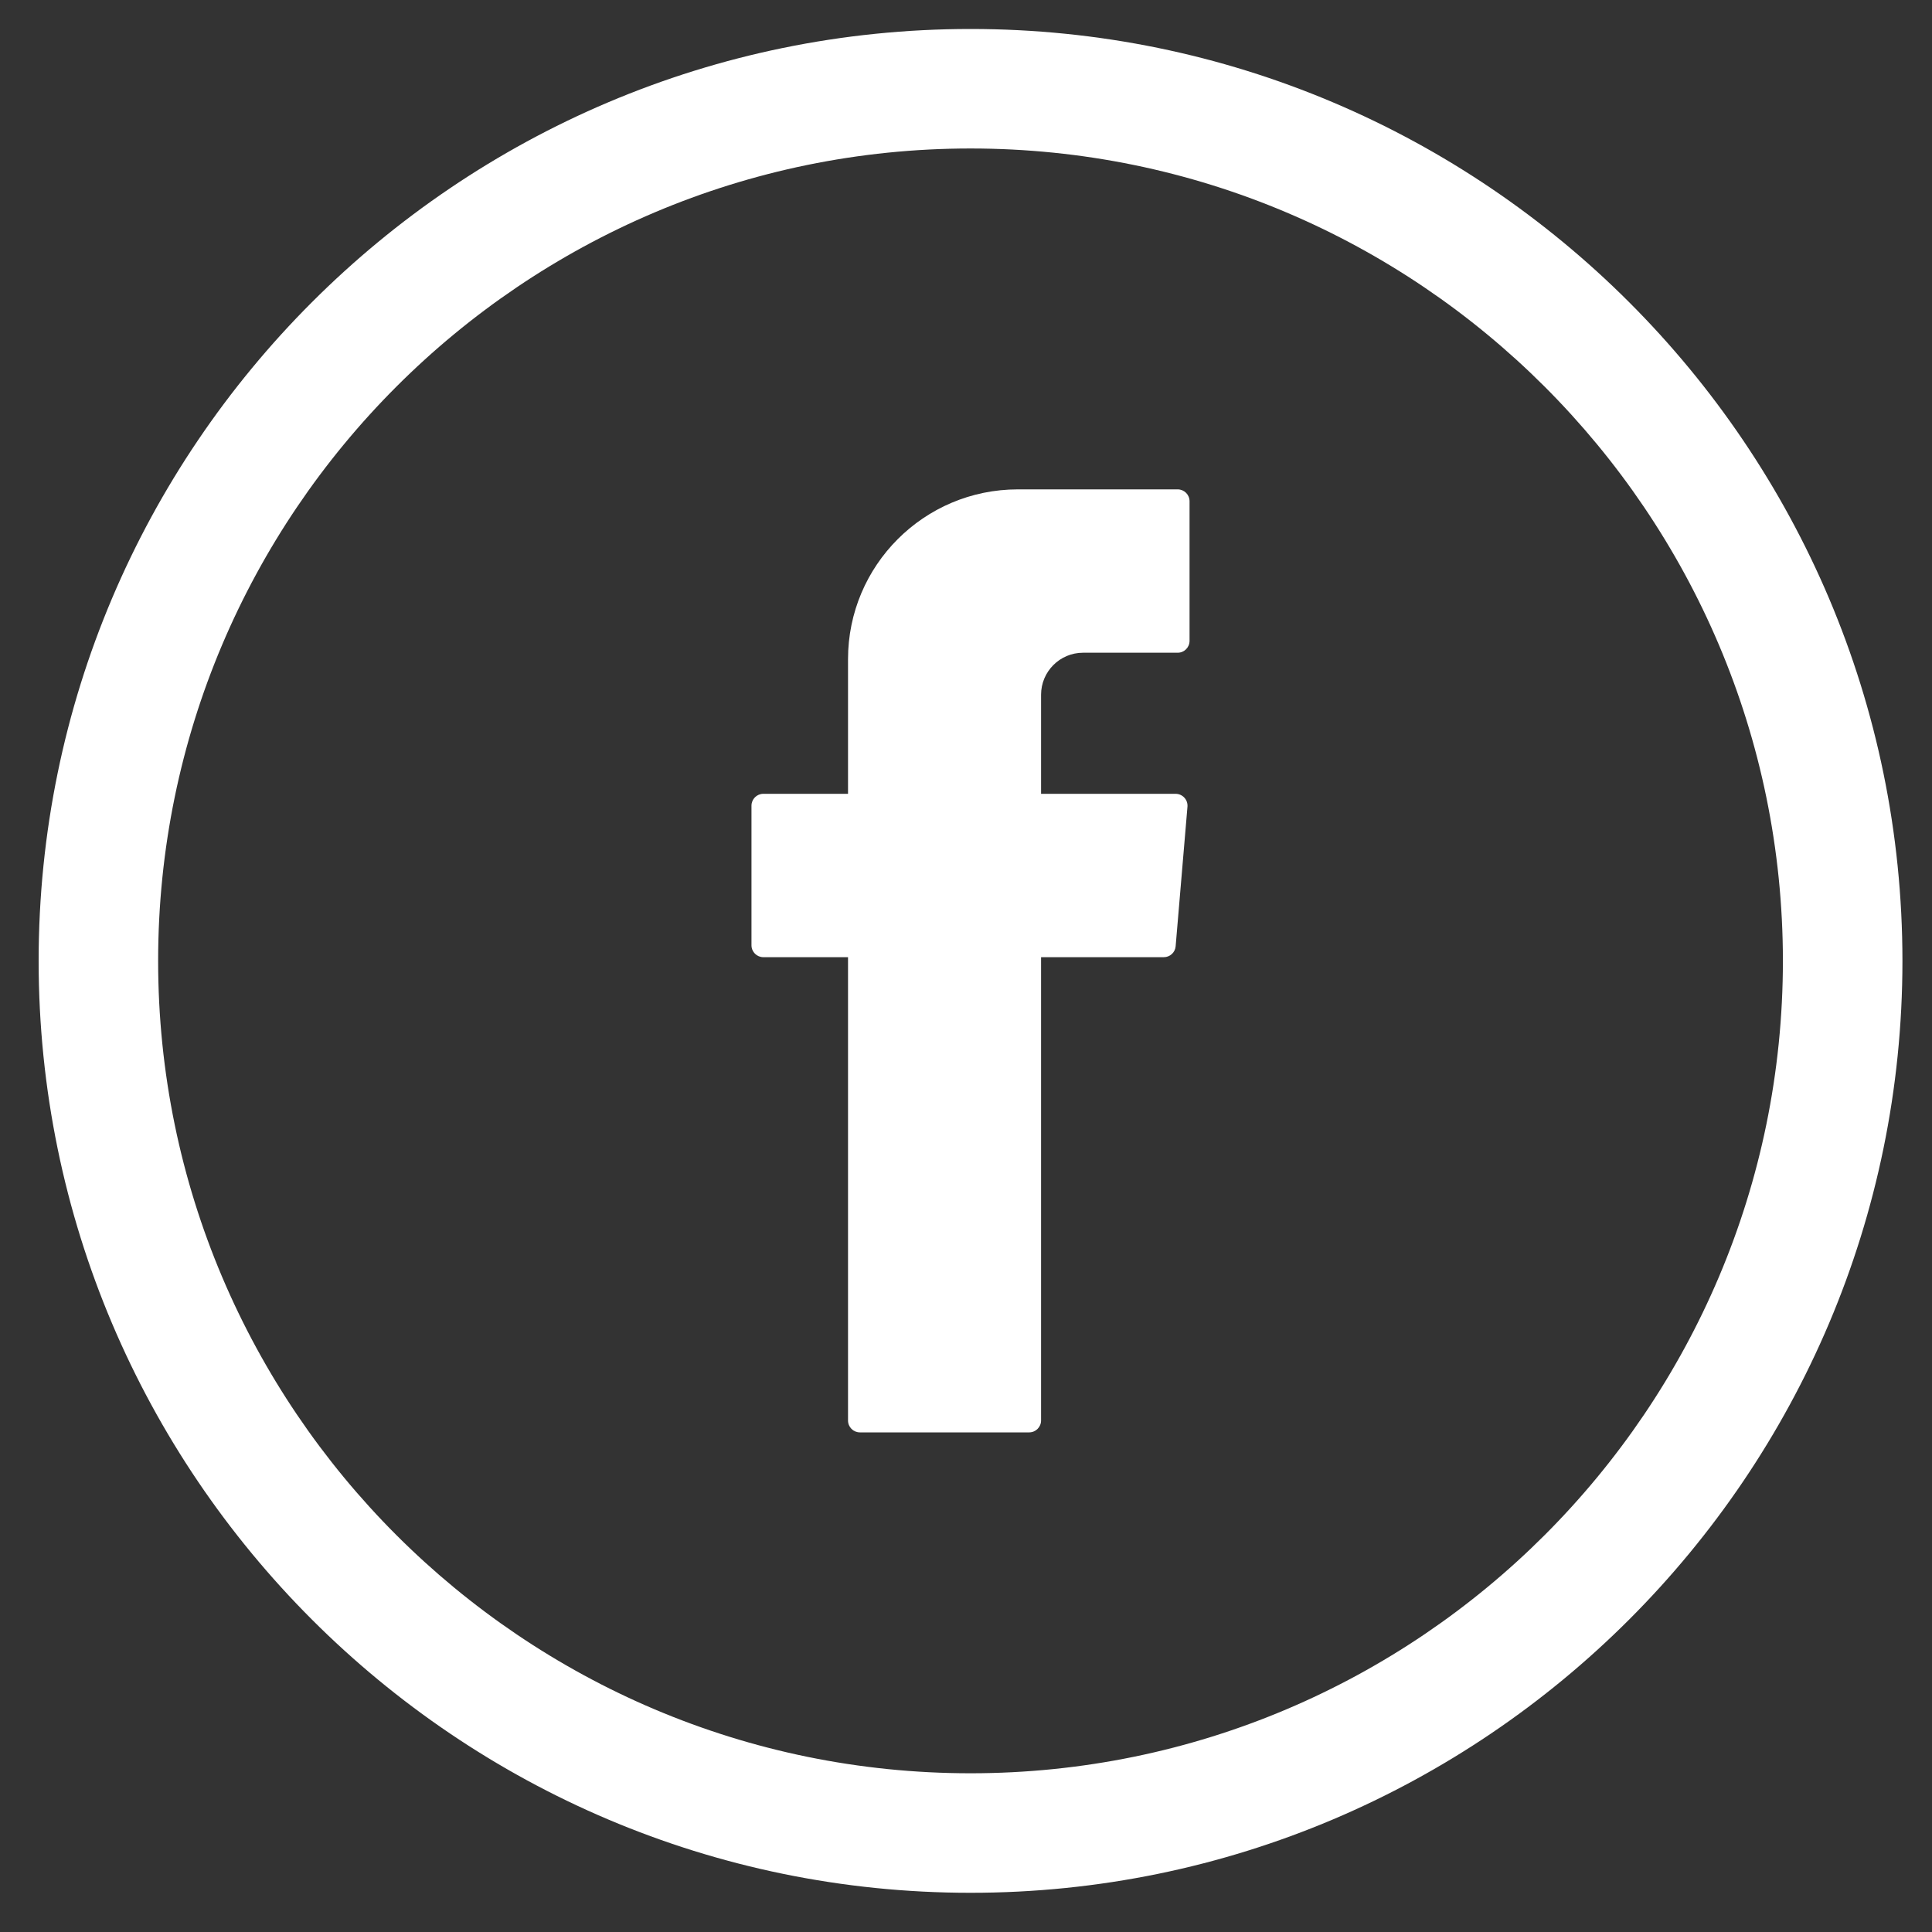
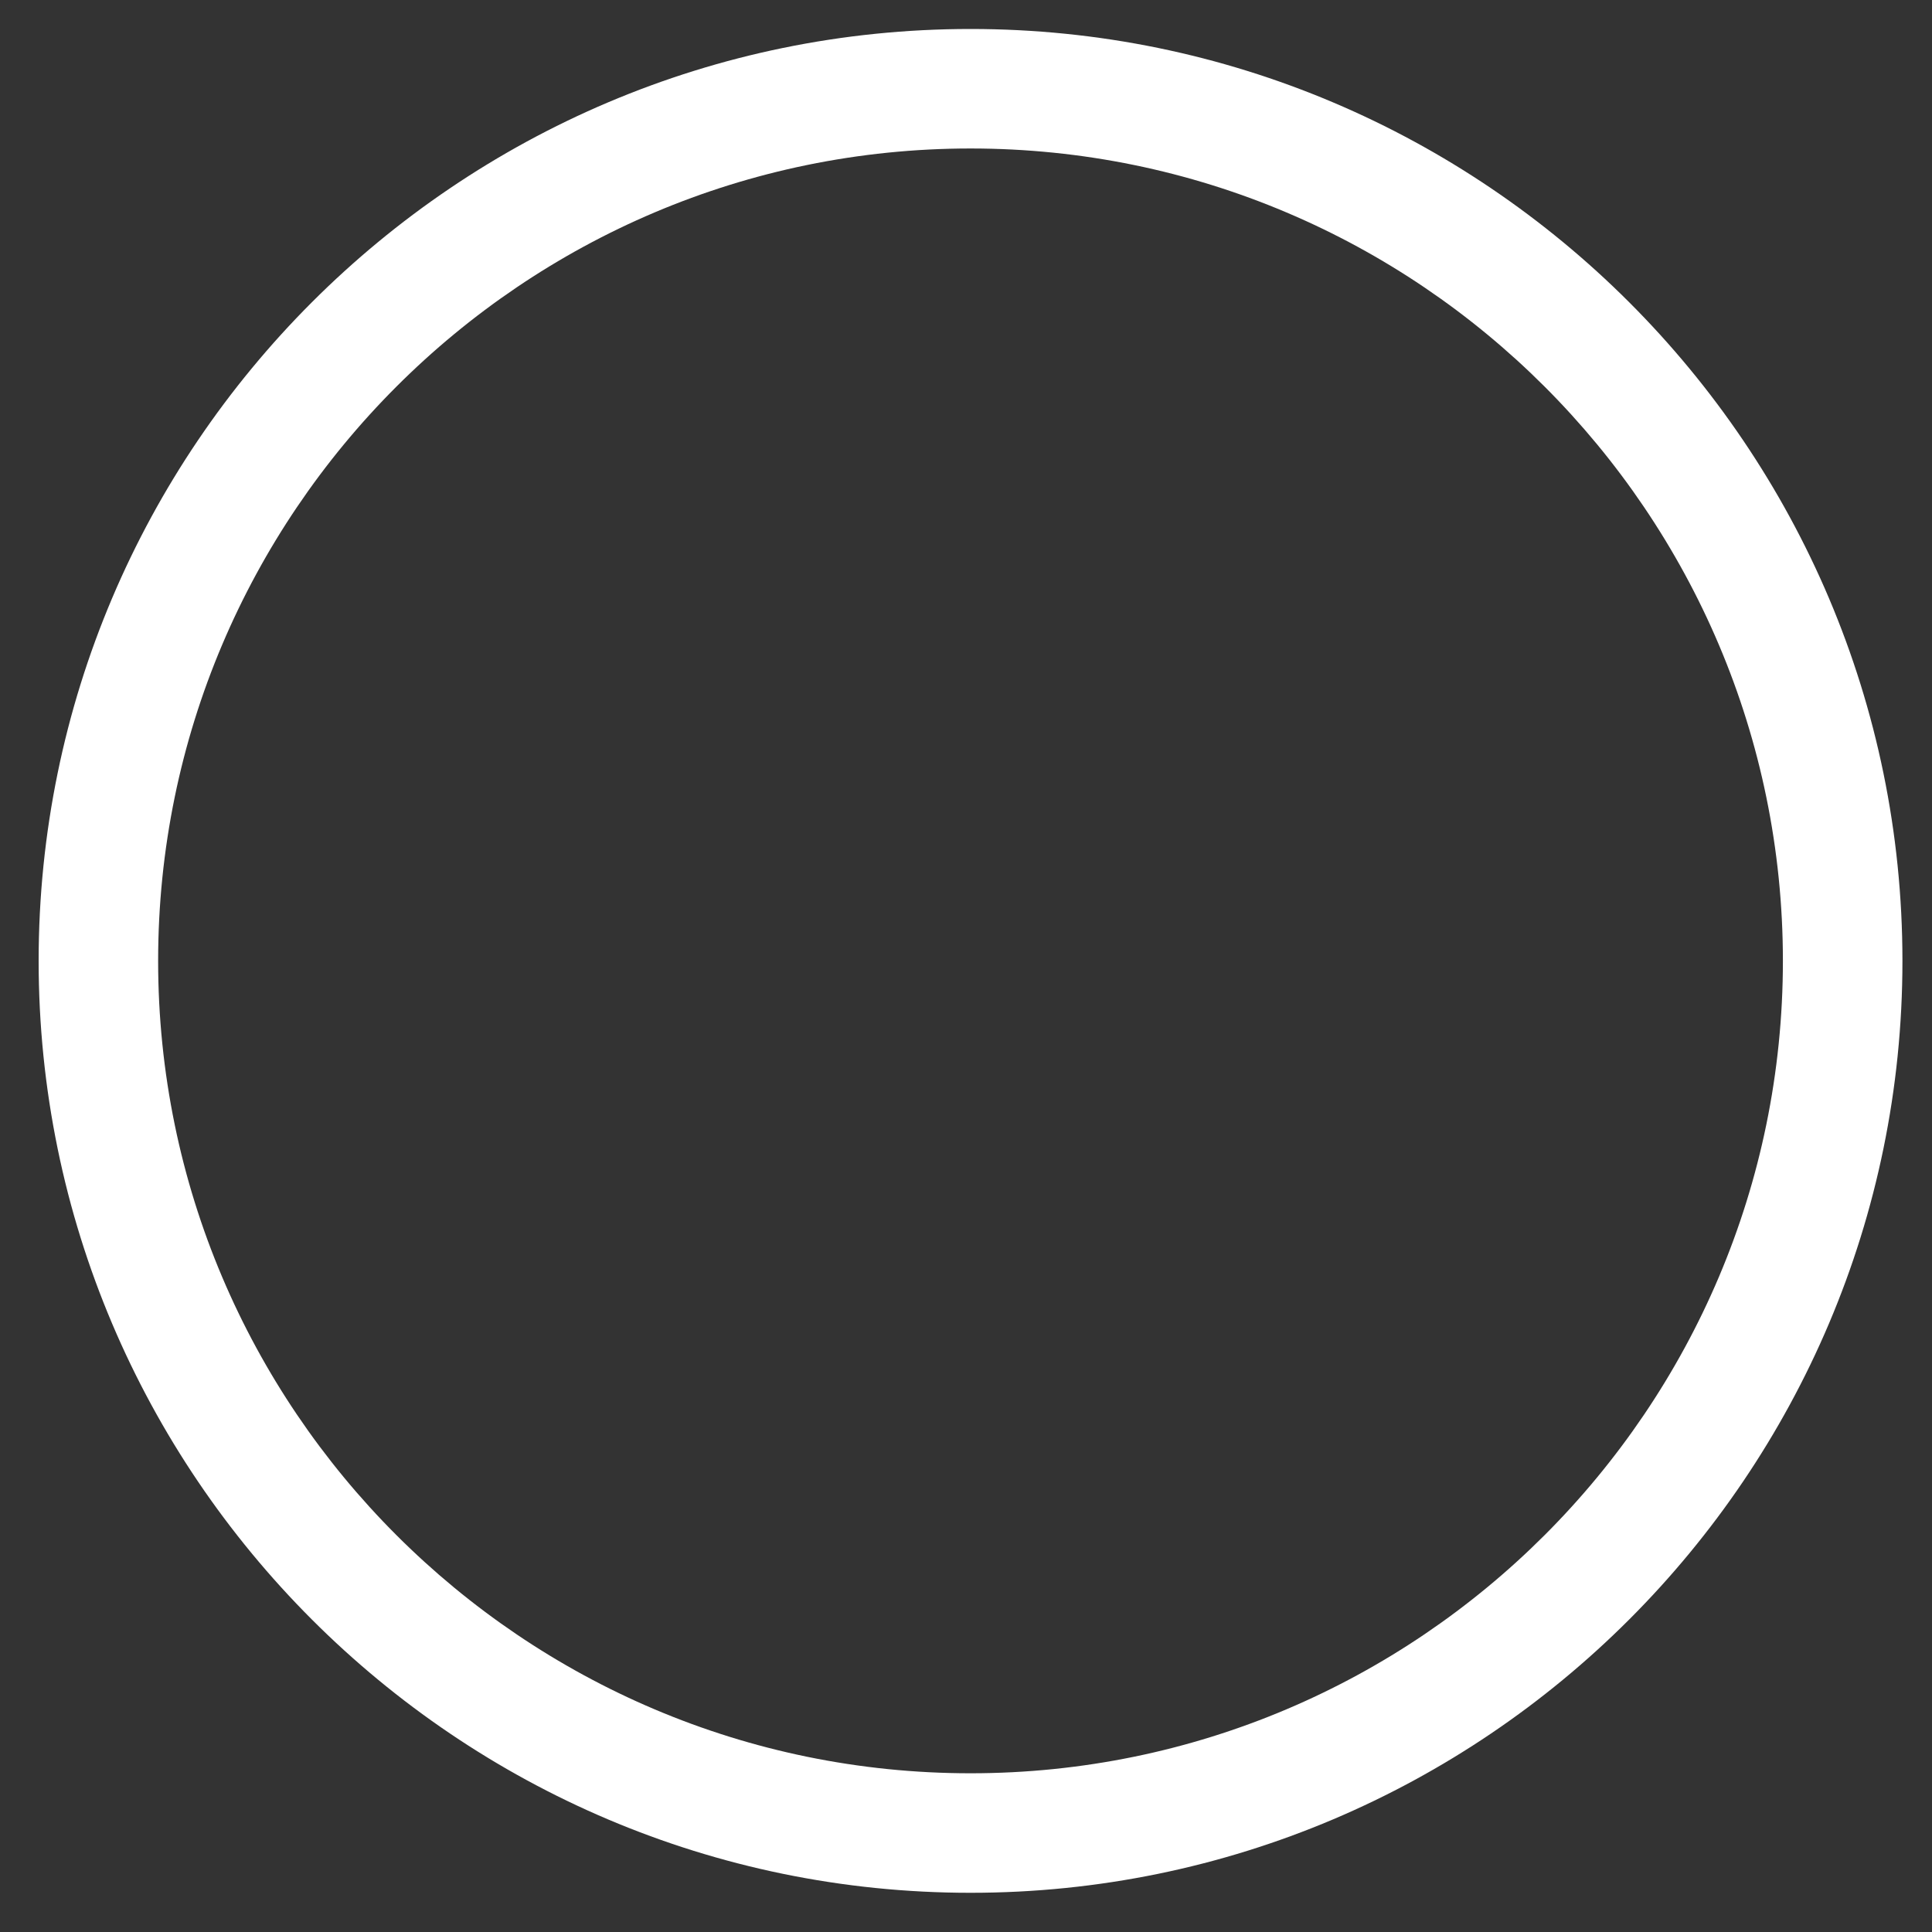
<svg xmlns="http://www.w3.org/2000/svg" x="0px" y="0px" width="200px" height="200px" viewBox="0 0 200 200" xml:space="preserve">
  <rect x="0" y="0" width="200" height="200" fill="#333333" stroke="none" />
  <g id="Layer_1">
    <g>
      <g>
        <g>
-           <path fill-rule="evenodd" clip-rule="evenodd" fill="#FFFFFF" d="M87.787,99.854v47.195c0,0.679,0.547,1.231,1.227,1.231h17.527     c0.68,0,1.23-0.553,1.23-1.231V99.087h12.706c0.638,0,1.173-0.489,1.225-1.127l1.224-14.451     c0.059-0.717-0.507-1.333-1.226-1.333h-13.929V71.921c0-2.403,1.947-4.351,4.351-4.351h9.792c0.681,0,1.228-0.55,1.228-1.23     V51.889c0-0.679-0.547-1.229-1.228-1.229h-16.546c-9.711,0-17.581,7.872-17.581,17.582v13.933h-8.765     c-0.678,0-1.229,0.551-1.229,1.229v14.452c0,0.68,0.551,1.231,1.229,1.231h8.765V99.854z" />
-         </g>
+           </g>
        <path fill="#FFFFFF" d="M100.47,3C47.275,3,4,46.277,4,99.471c0,53.192,43.275,96.471,96.47,96.471    c53.193,0,96.47-43.279,96.47-96.471C196.939,46.277,153.663,3,100.47,3z M184.565,99.471c0,46.371-37.725,84.098-84.096,84.098    c-46.373,0-84.099-37.728-84.099-84.098c0-46.374,37.726-84.1,84.099-84.1C146.841,15.371,184.565,53.098,184.565,99.471z" />
      </g>
    </g>
  </g>
  <g id="Layer_2" display="none">
    <g display="inline">
      <g>
        <g>
          <path fill="#FFFFFF" d="M133.886,73.549c0,3.223-2.614,5.835-5.836,5.835c-3.226,0-5.837-2.613-5.837-5.835     c0-3.223,2.611-5.835,5.837-5.835C131.271,67.714,133.886,70.326,133.886,73.549z M126.618,99.71     c0,13.518-10.998,24.513-24.515,24.513c-13.515,0-24.514-10.995-24.514-24.513c0-13.517,10.999-24.513,24.514-24.513     C115.62,75.198,126.618,86.194,126.618,99.71z M117.809,99.71c0-8.658-7.047-15.705-15.705-15.705     c-8.658,0-15.704,7.046-15.704,15.705c0,8.659,7.046,15.703,15.704,15.703C110.762,115.413,117.809,108.369,117.809,99.71z      M151.721,80.018c0-16.513-13.389-29.899-29.901-29.899H81.017c-16.511,0-29.898,13.387-29.898,29.899v40.802     c0,16.513,13.388,29.898,29.898,29.898h40.802c16.513,0,29.901-13.386,29.901-29.898V80.018z M141.903,120.369     c0,11.344-9.192,20.536-20.534,20.536H81.47c-11.343,0-20.536-9.192-20.536-20.536V80.467c0-11.341,9.193-20.535,20.536-20.535     h39.899c11.342,0,20.534,9.193,20.534,20.535V120.369z" />
        </g>
        <path fill="#FFFFFF" d="M101.419,3C47.701,3,4,46.701,4,100.418c0,53.718,43.701,97.417,97.419,97.417    c53.717,0,97.417-43.699,97.417-97.417C198.836,46.701,155.136,3,101.419,3z M101.419,185.345    c-46.827,0-84.925-38.1-84.925-84.926c0-46.827,38.098-84.924,84.925-84.924s84.926,38.097,84.926,84.924    C186.345,147.245,148.246,185.345,101.419,185.345z" />
      </g>
    </g>
  </g>
</svg>